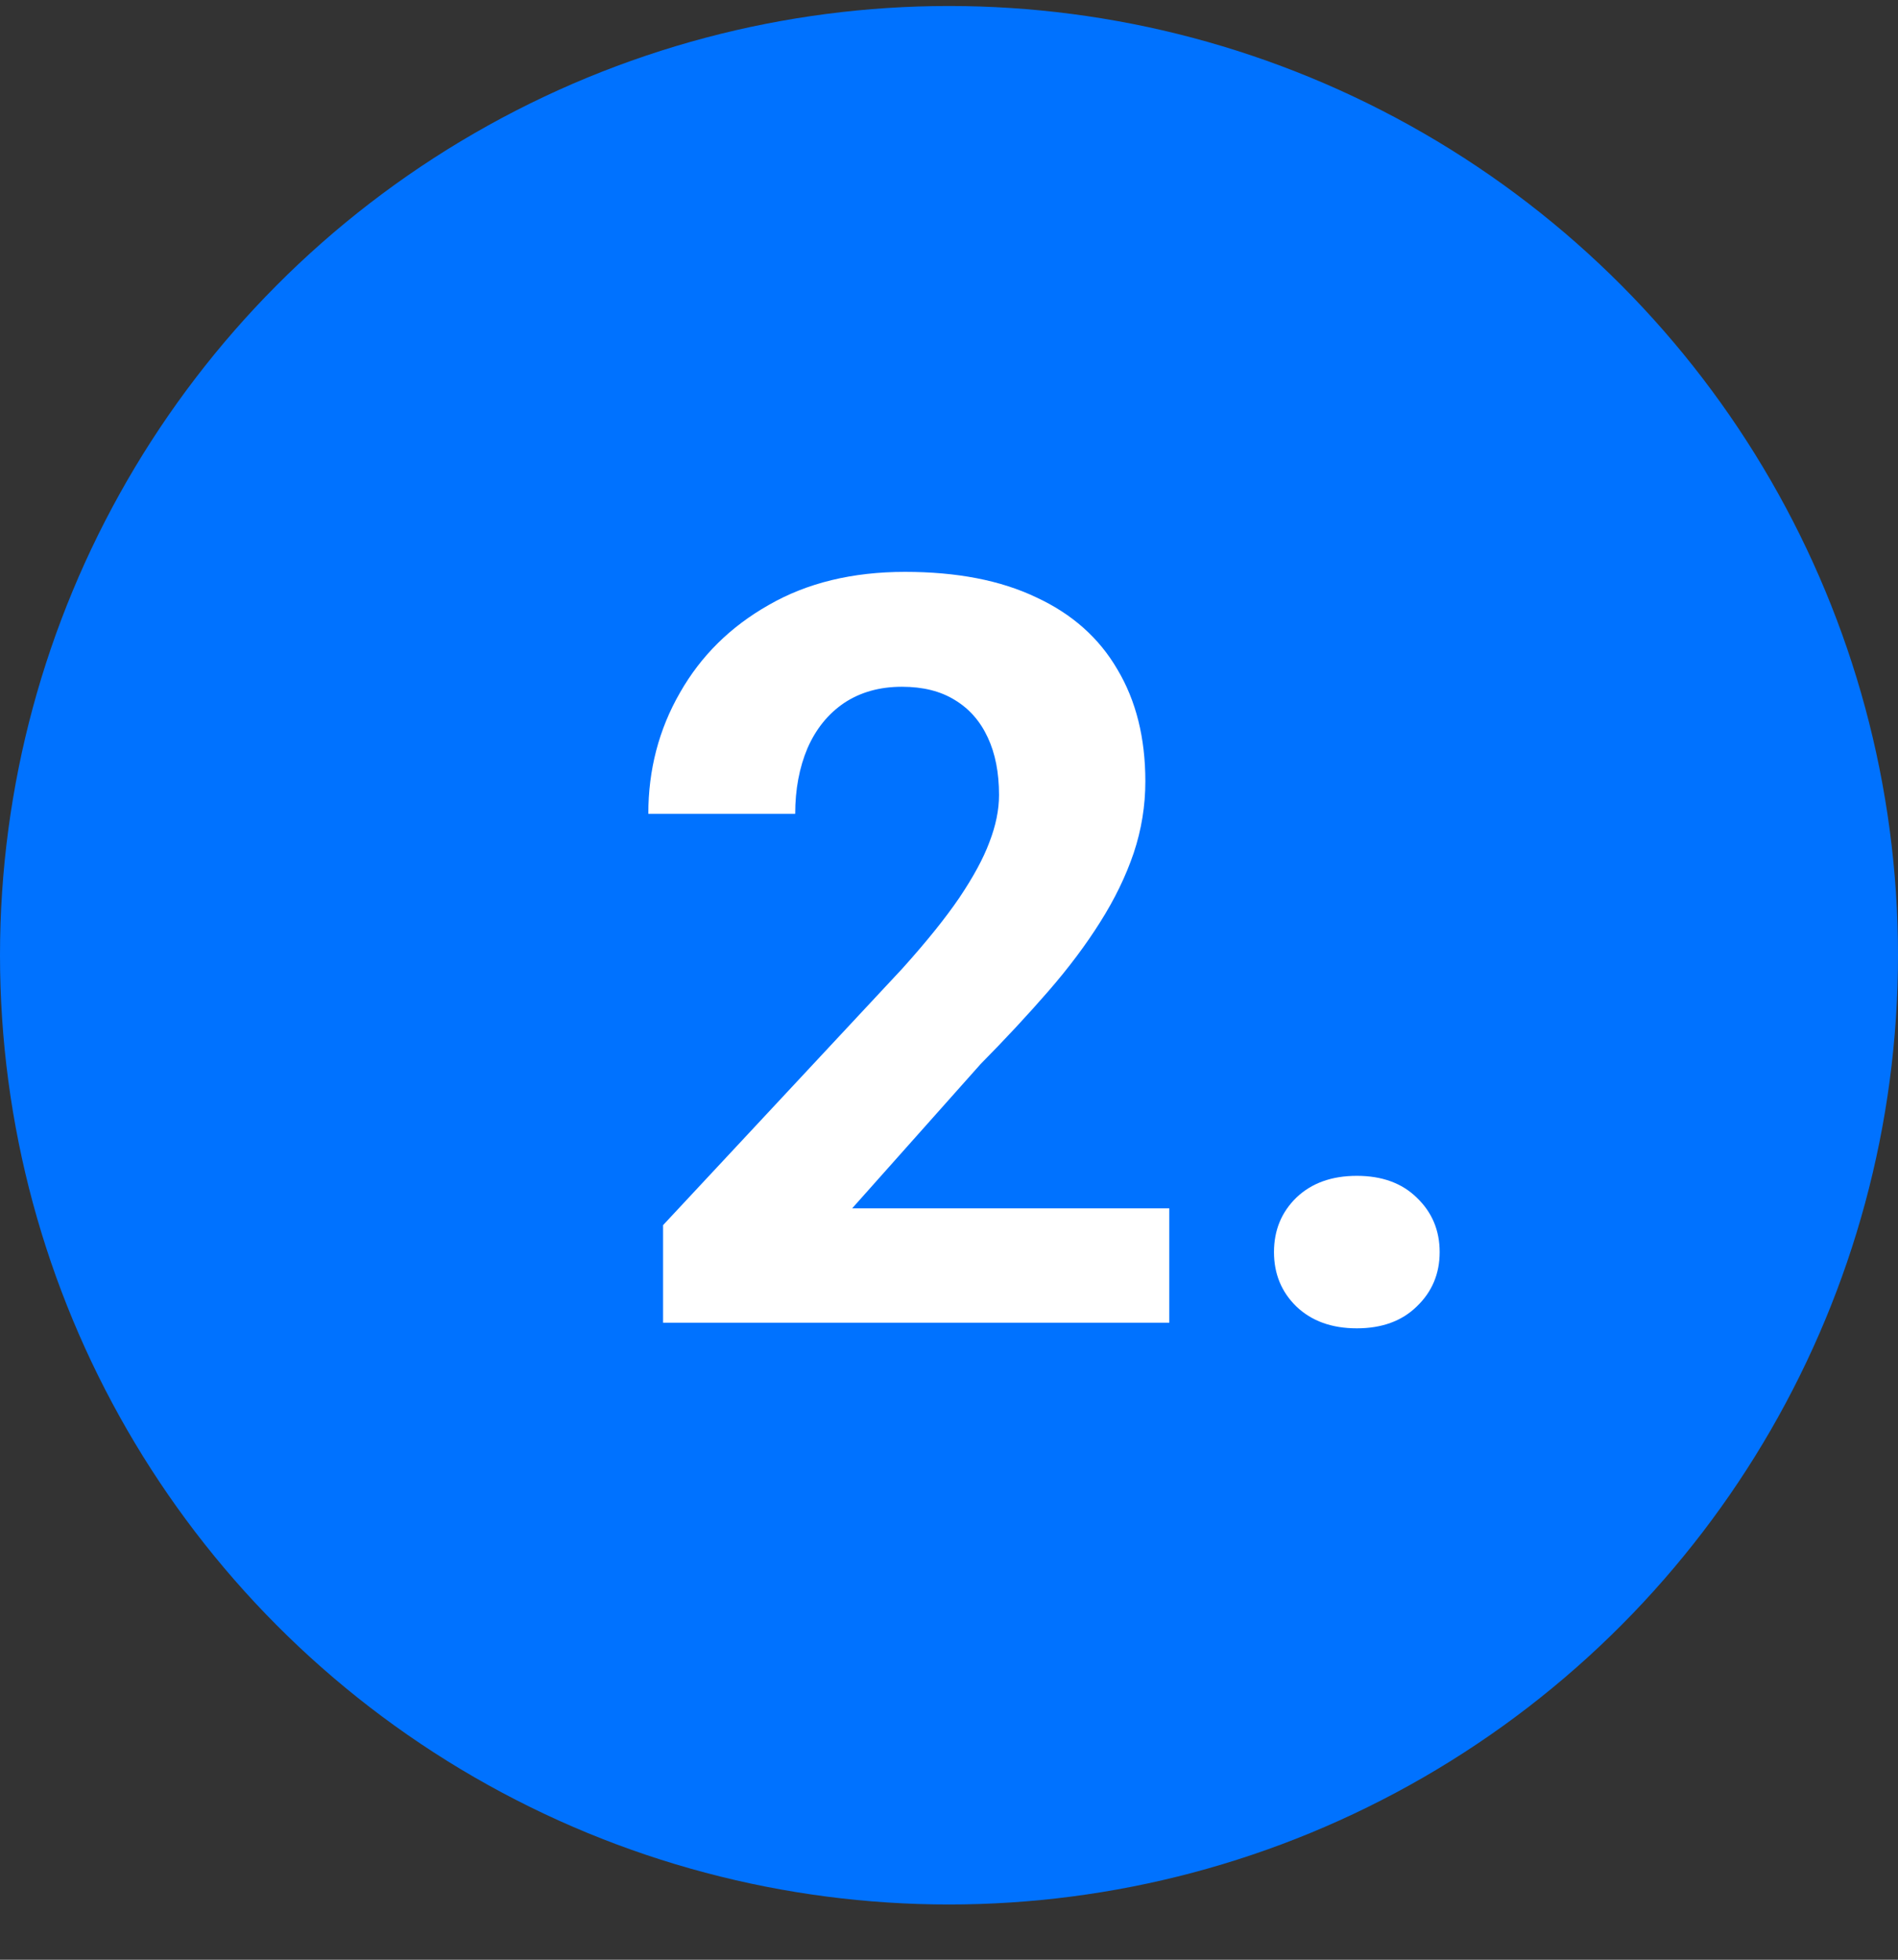
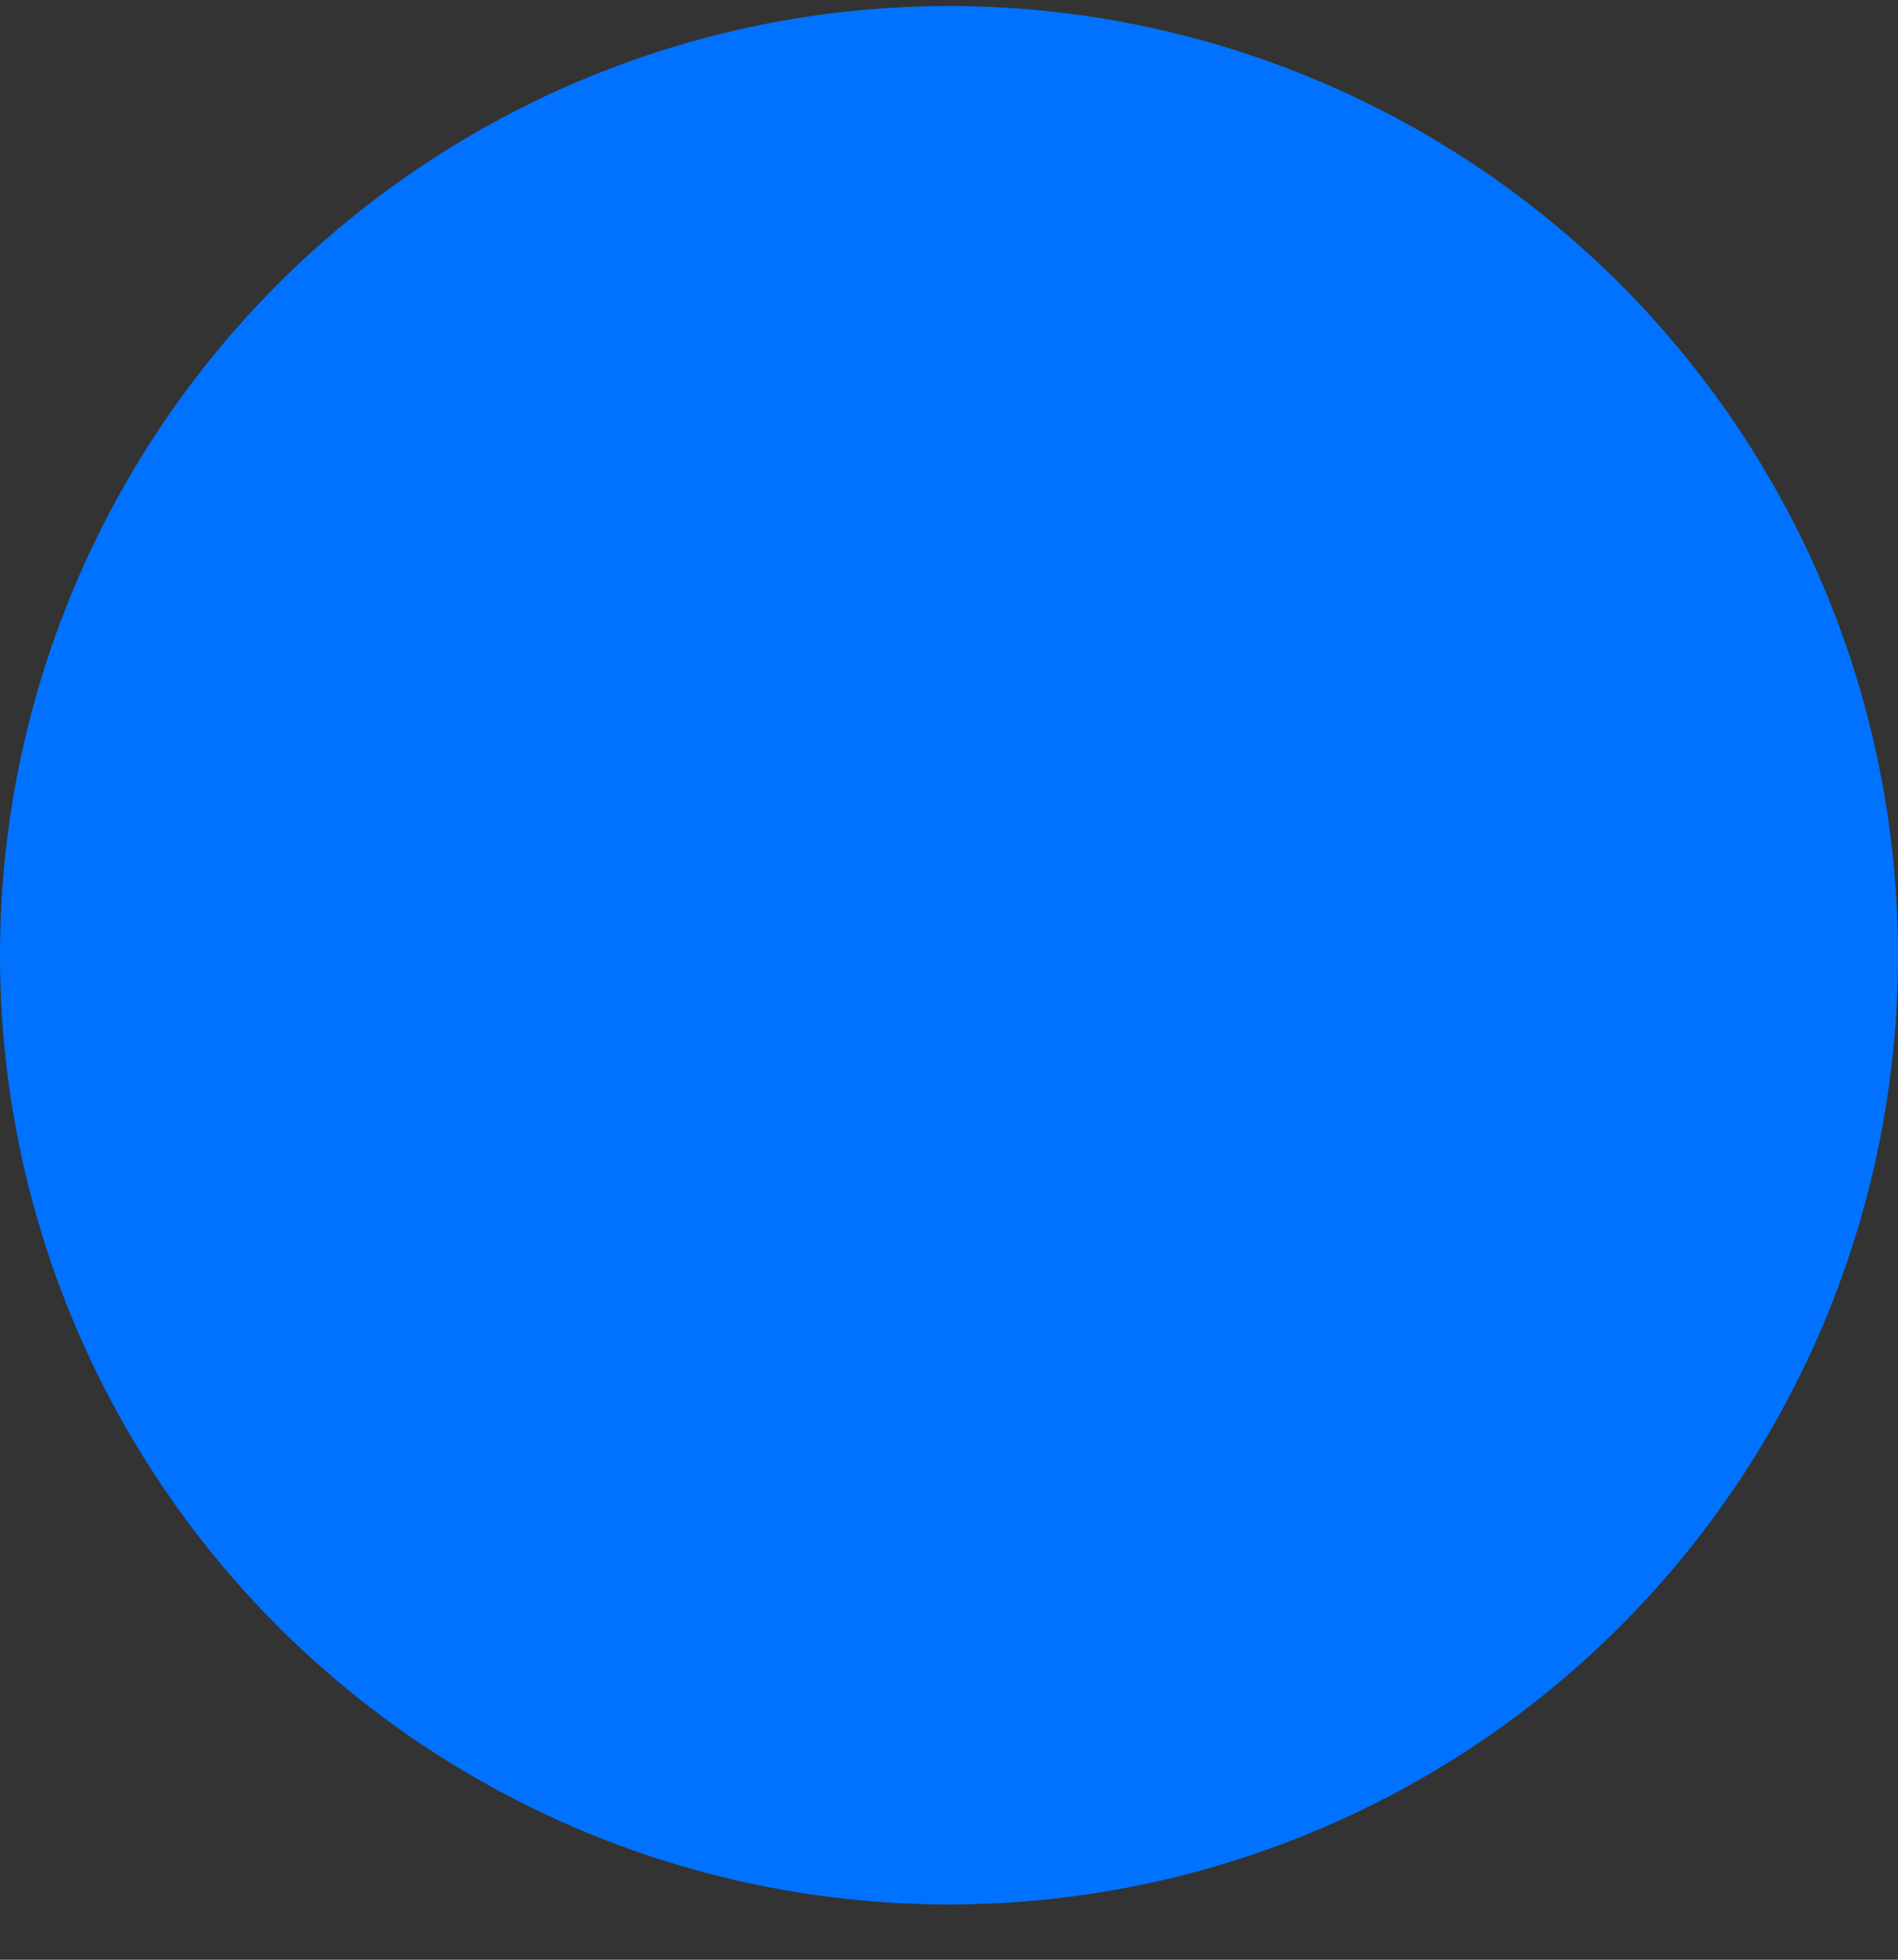
<svg xmlns="http://www.w3.org/2000/svg" width="31" height="32" viewBox="0 0 31 32" fill="none">
  <rect x="0" y="0" width="31" height="32" fill="#333333" stroke="none" />
  <circle cx="15.5" cy="15.598" r="15.5" fill="#0072FF" />
-   <path d="M19.098 19.731V21.598H10.83V20.005L14.74 15.813C15.133 15.376 15.443 14.991 15.669 14.659C15.896 14.321 16.06 14.02 16.159 13.754C16.264 13.483 16.317 13.226 16.317 12.982C16.317 12.617 16.256 12.304 16.134 12.044C16.012 11.779 15.833 11.574 15.595 11.43C15.362 11.286 15.075 11.214 14.731 11.214C14.366 11.214 14.051 11.303 13.785 11.48C13.525 11.657 13.326 11.903 13.188 12.219C13.055 12.534 12.988 12.891 12.988 13.289H10.589C10.589 12.57 10.761 11.911 11.104 11.314C11.447 10.71 11.931 10.232 12.557 9.878C13.182 9.518 13.924 9.338 14.781 9.338C15.628 9.338 16.342 9.476 16.923 9.753C17.509 10.024 17.952 10.417 18.251 10.932C18.555 11.441 18.707 12.05 18.707 12.758C18.707 13.156 18.644 13.547 18.517 13.928C18.389 14.305 18.207 14.681 17.969 15.057C17.736 15.428 17.454 15.804 17.122 16.186C16.79 16.568 16.422 16.964 16.018 17.373L13.918 19.731H19.098ZM20.808 20.445C20.808 20.09 20.929 19.794 21.173 19.556C21.422 19.318 21.751 19.2 22.161 19.2C22.57 19.2 22.897 19.318 23.14 19.556C23.389 19.794 23.514 20.09 23.514 20.445C23.514 20.799 23.389 21.095 23.14 21.333C22.897 21.571 22.57 21.69 22.161 21.69C21.751 21.69 21.422 21.571 21.173 21.333C20.929 21.095 20.808 20.799 20.808 20.445Z" fill="white" />
</svg>